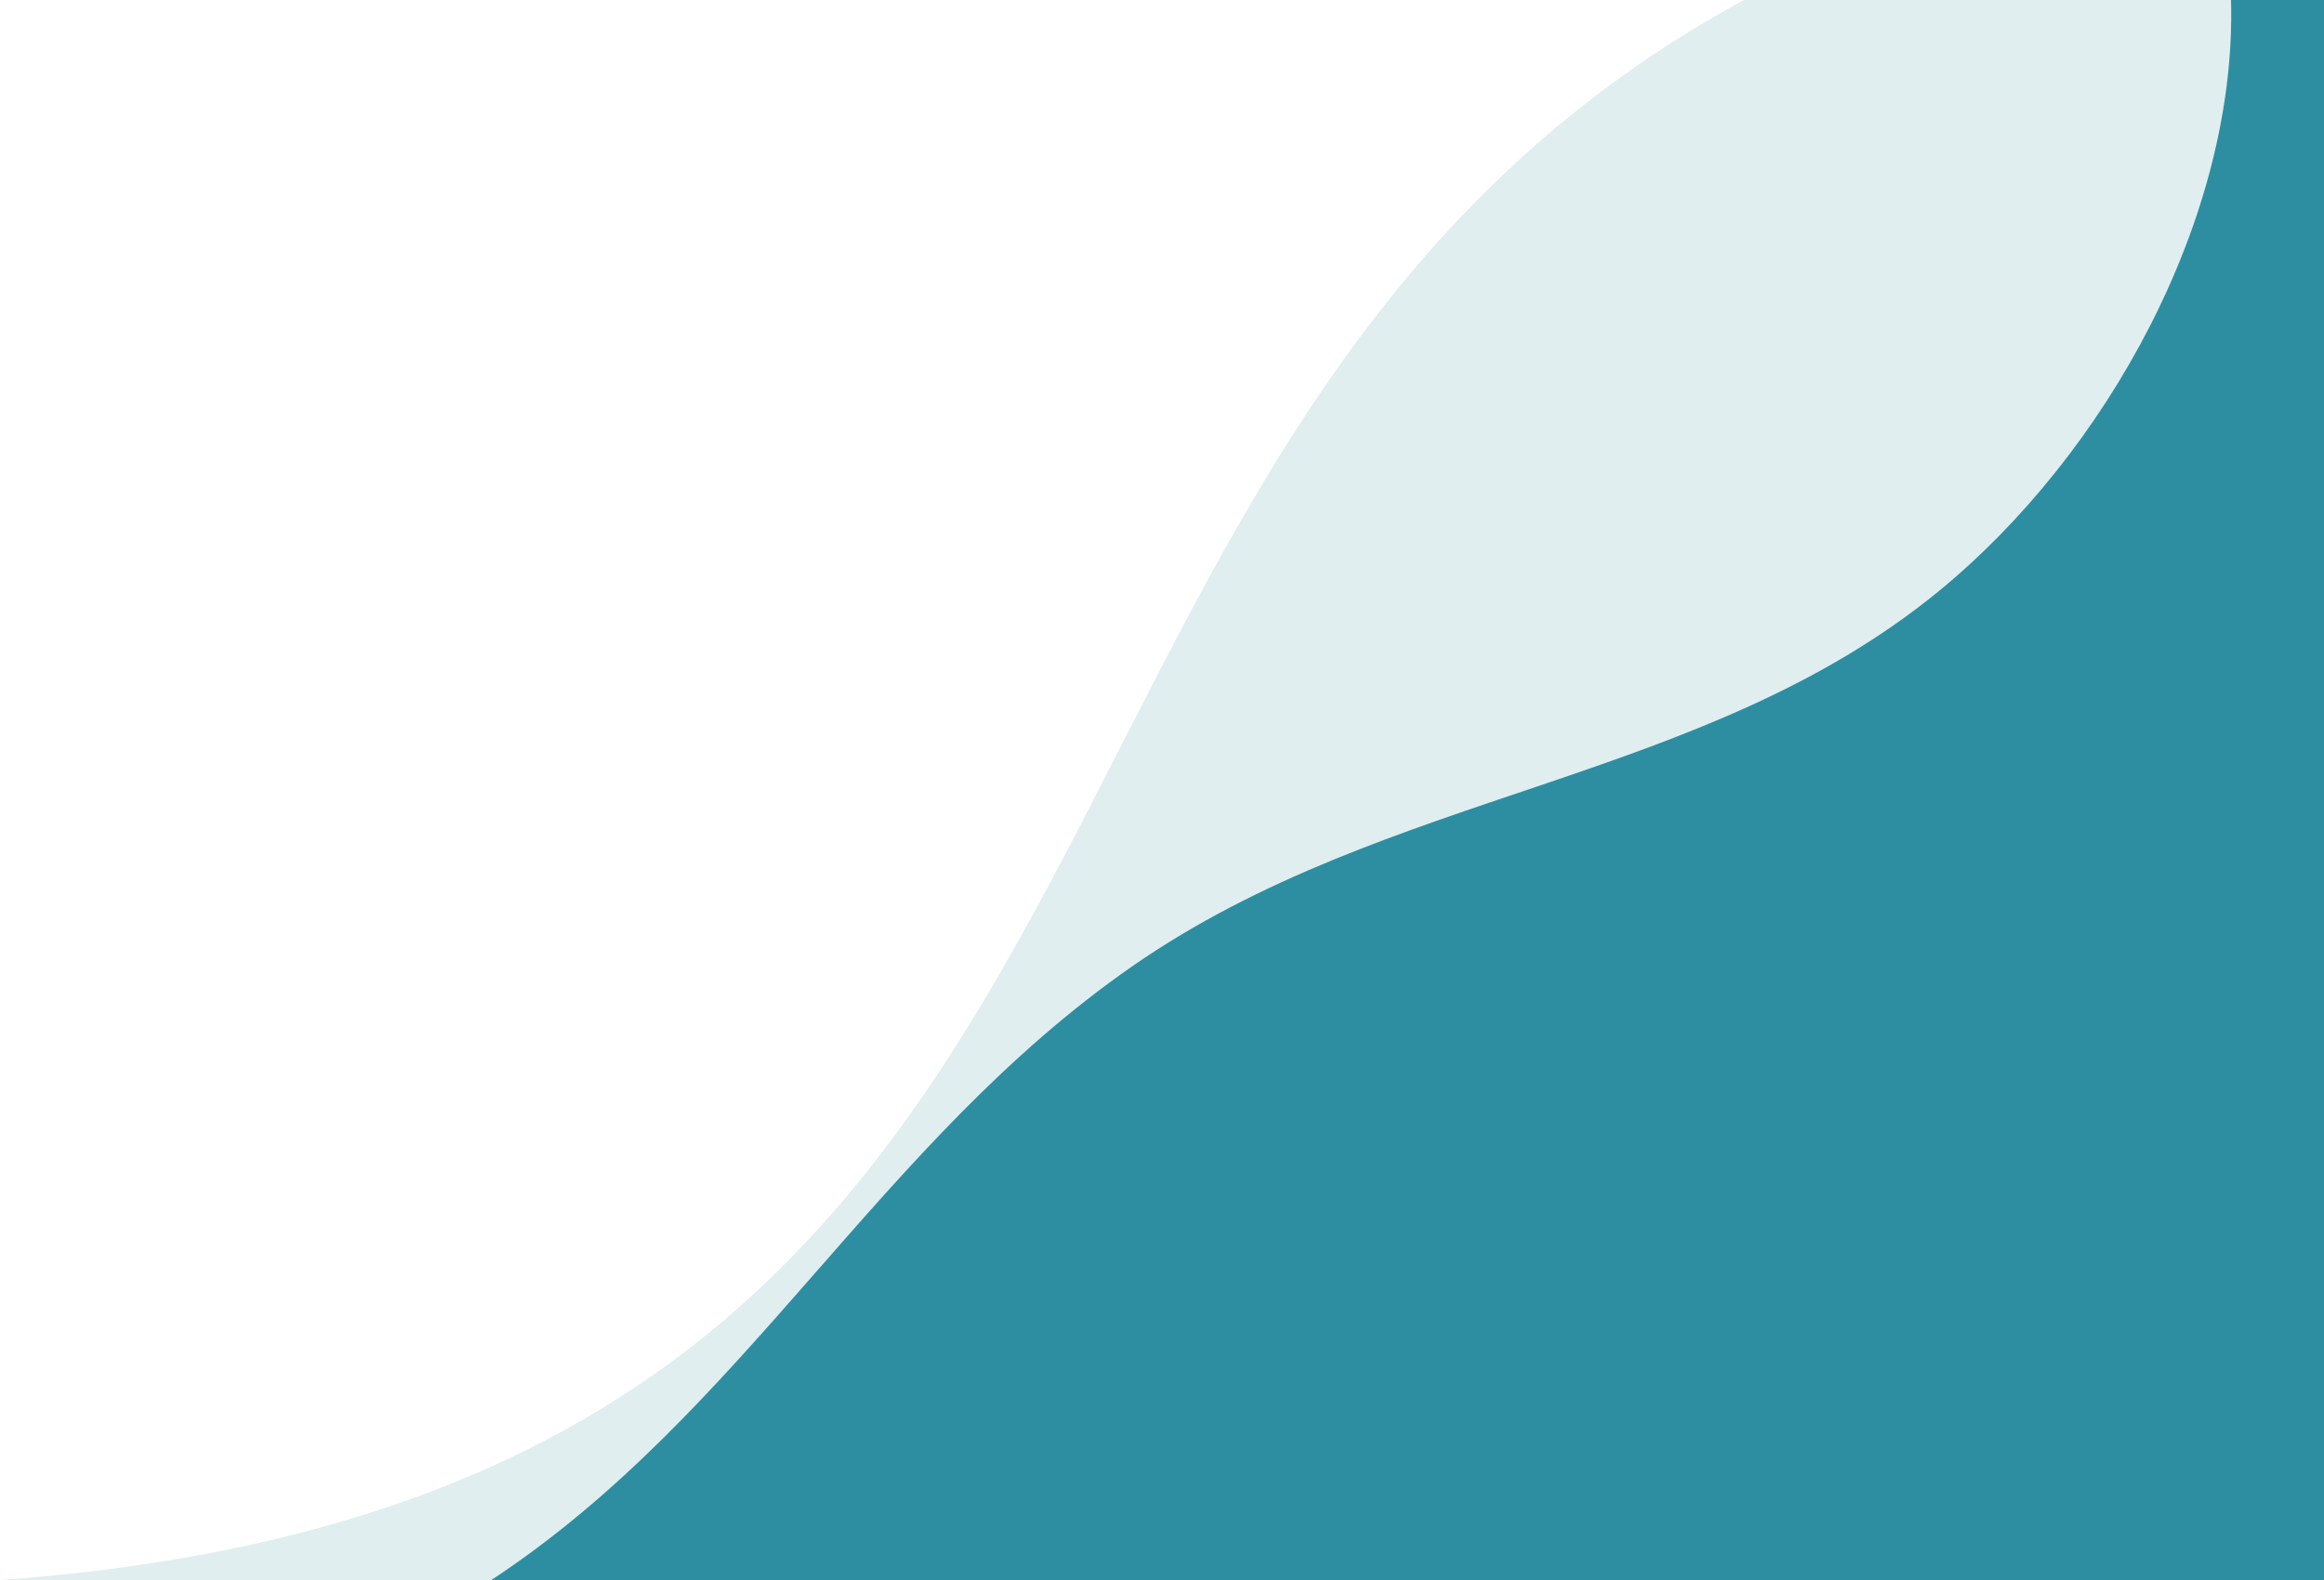
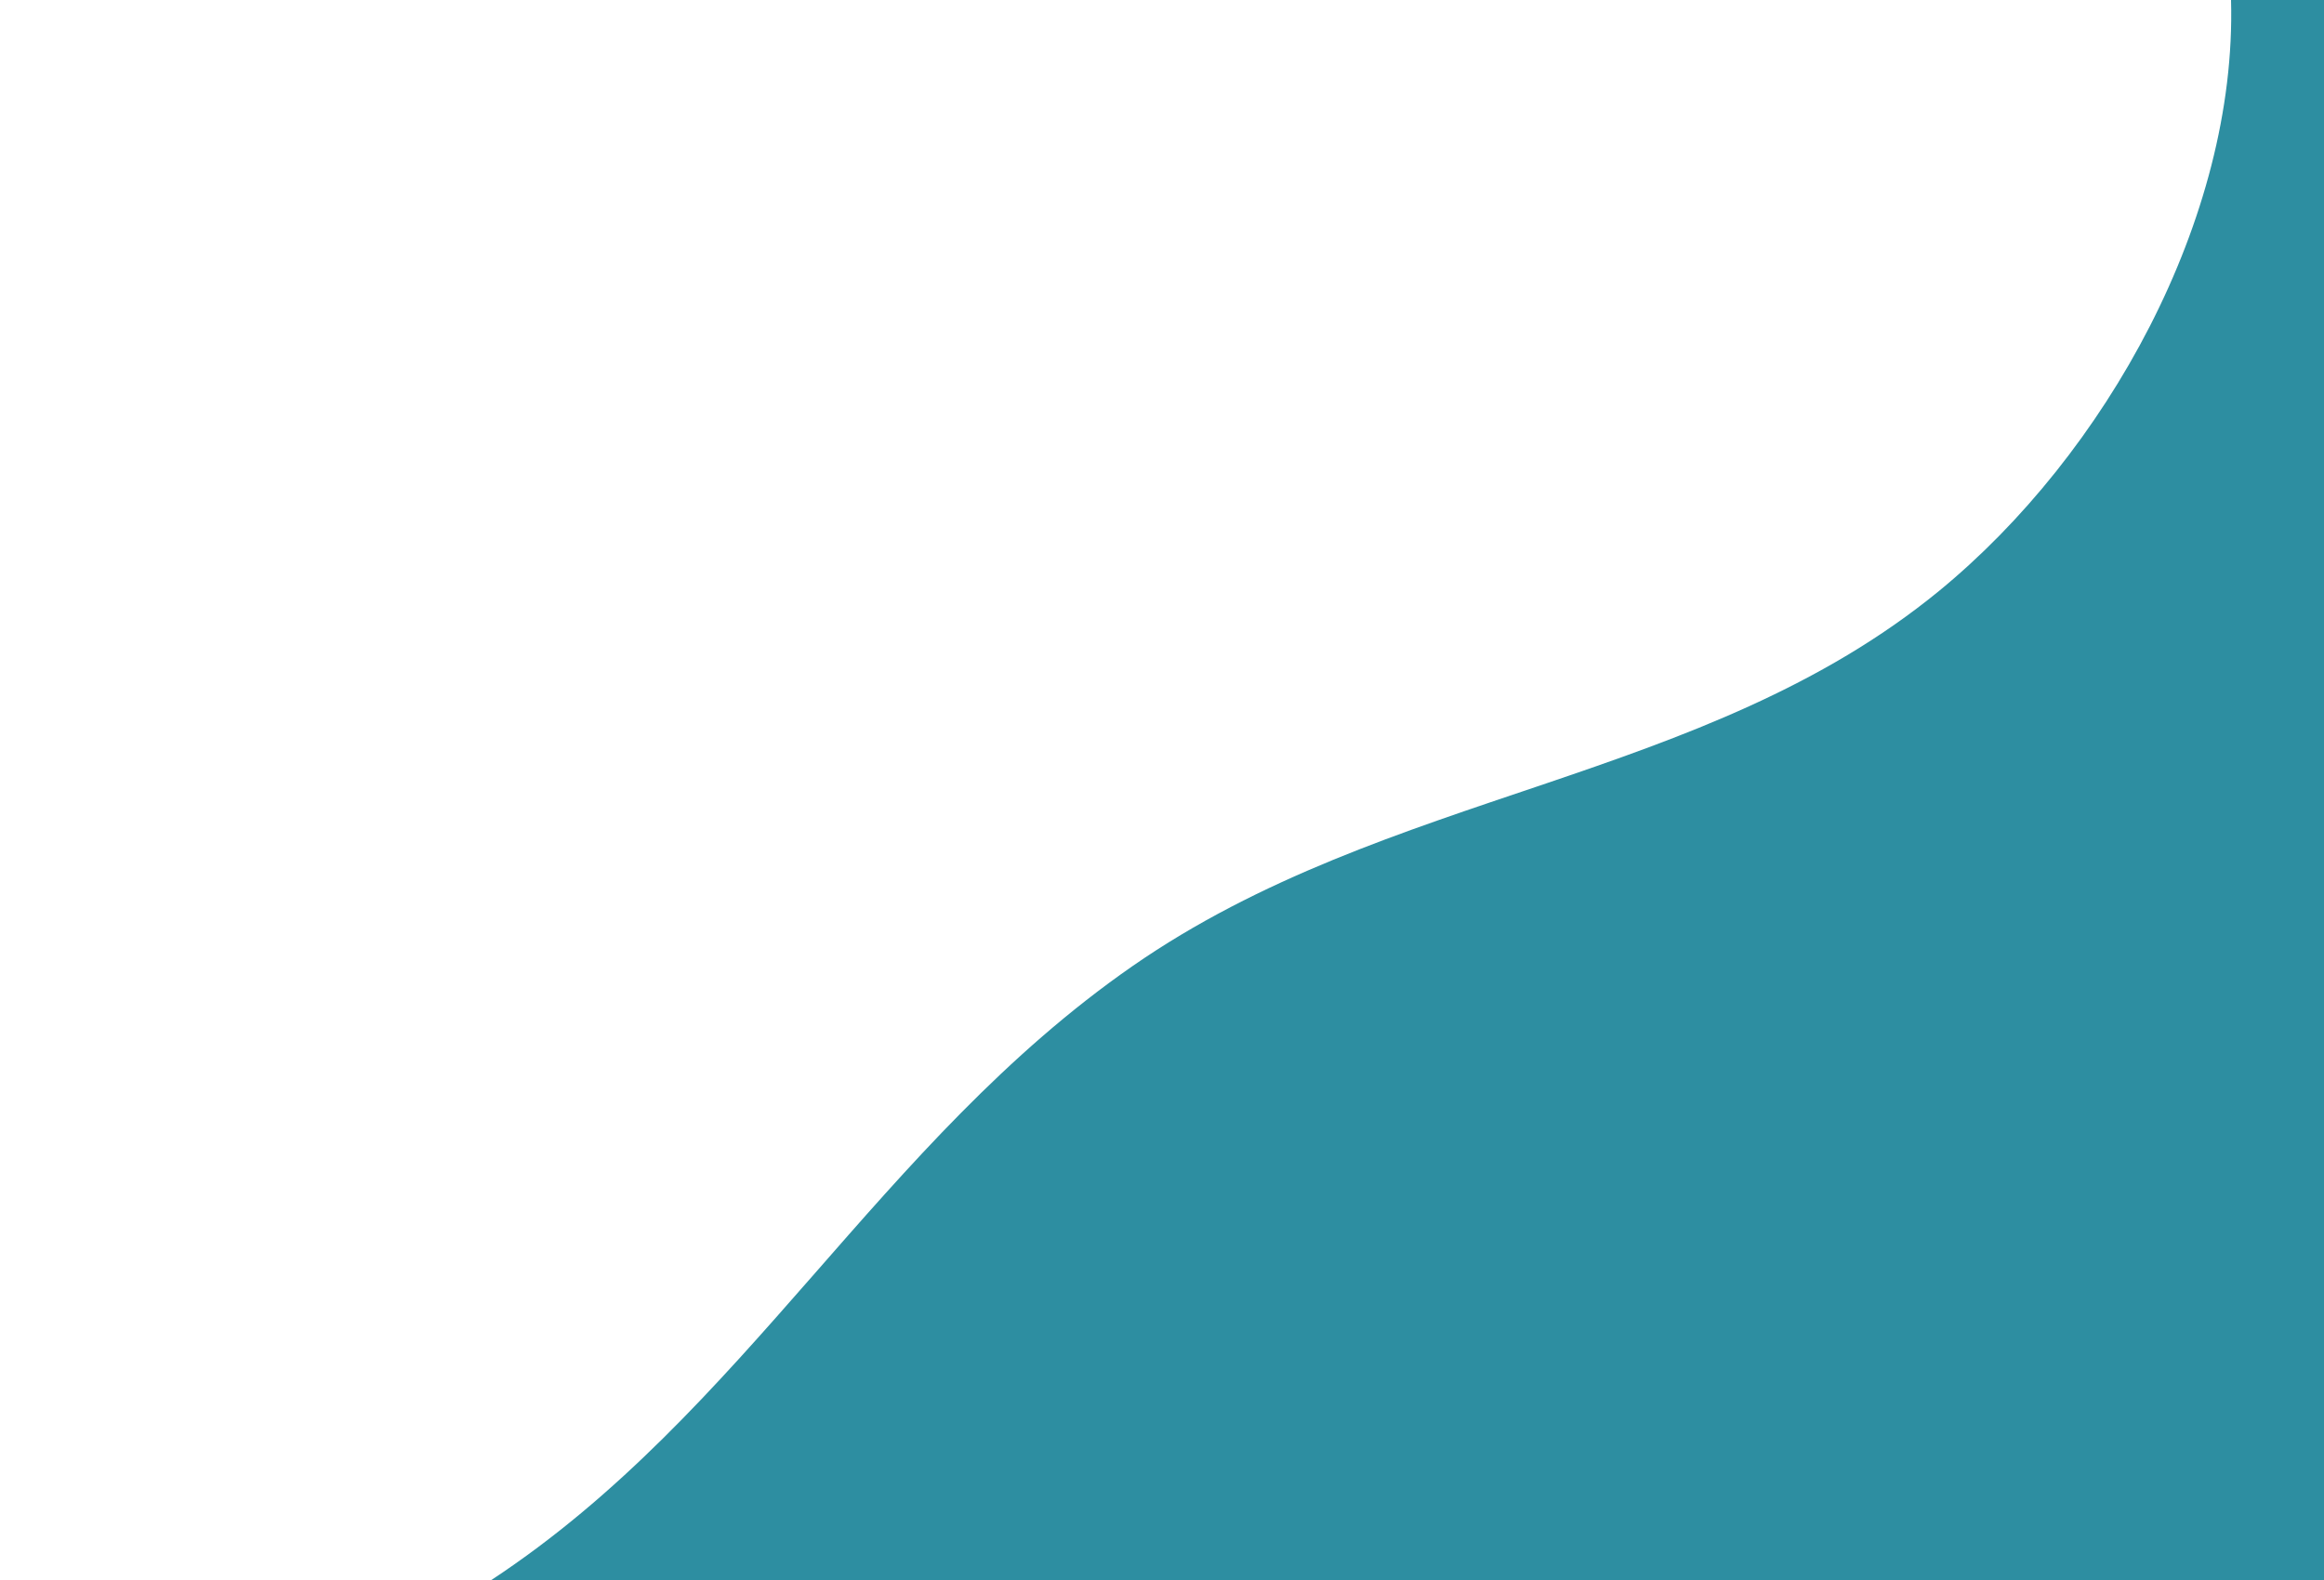
<svg xmlns="http://www.w3.org/2000/svg" id="Camada_2" data-name="Camada 2" viewBox="0 0 175 119">
  <defs>
    <style>
      .cls-1 {
        fill: #b2d4d8;
        isolation: isolate;
        opacity: .4;
      }

      .cls-2 {
        fill: #2d8ea1;
      }
    </style>
  </defs>
  <g id="Camada_2-2" data-name="Camada 2">
-     <path class="cls-1" d="M175,119H0C92.58,112.32,70.26,33.16,131.32,0h43.68v119Z" />
    <path class="cls-2" d="M168,0h7v119H37c19.13-12.59,29.2-32.98,48.27-46.23,19.24-13.36,42.99-13.72,60.74-28.26C158.55,34.23,168.45,16.5,168,0h0Z" />
  </g>
</svg>